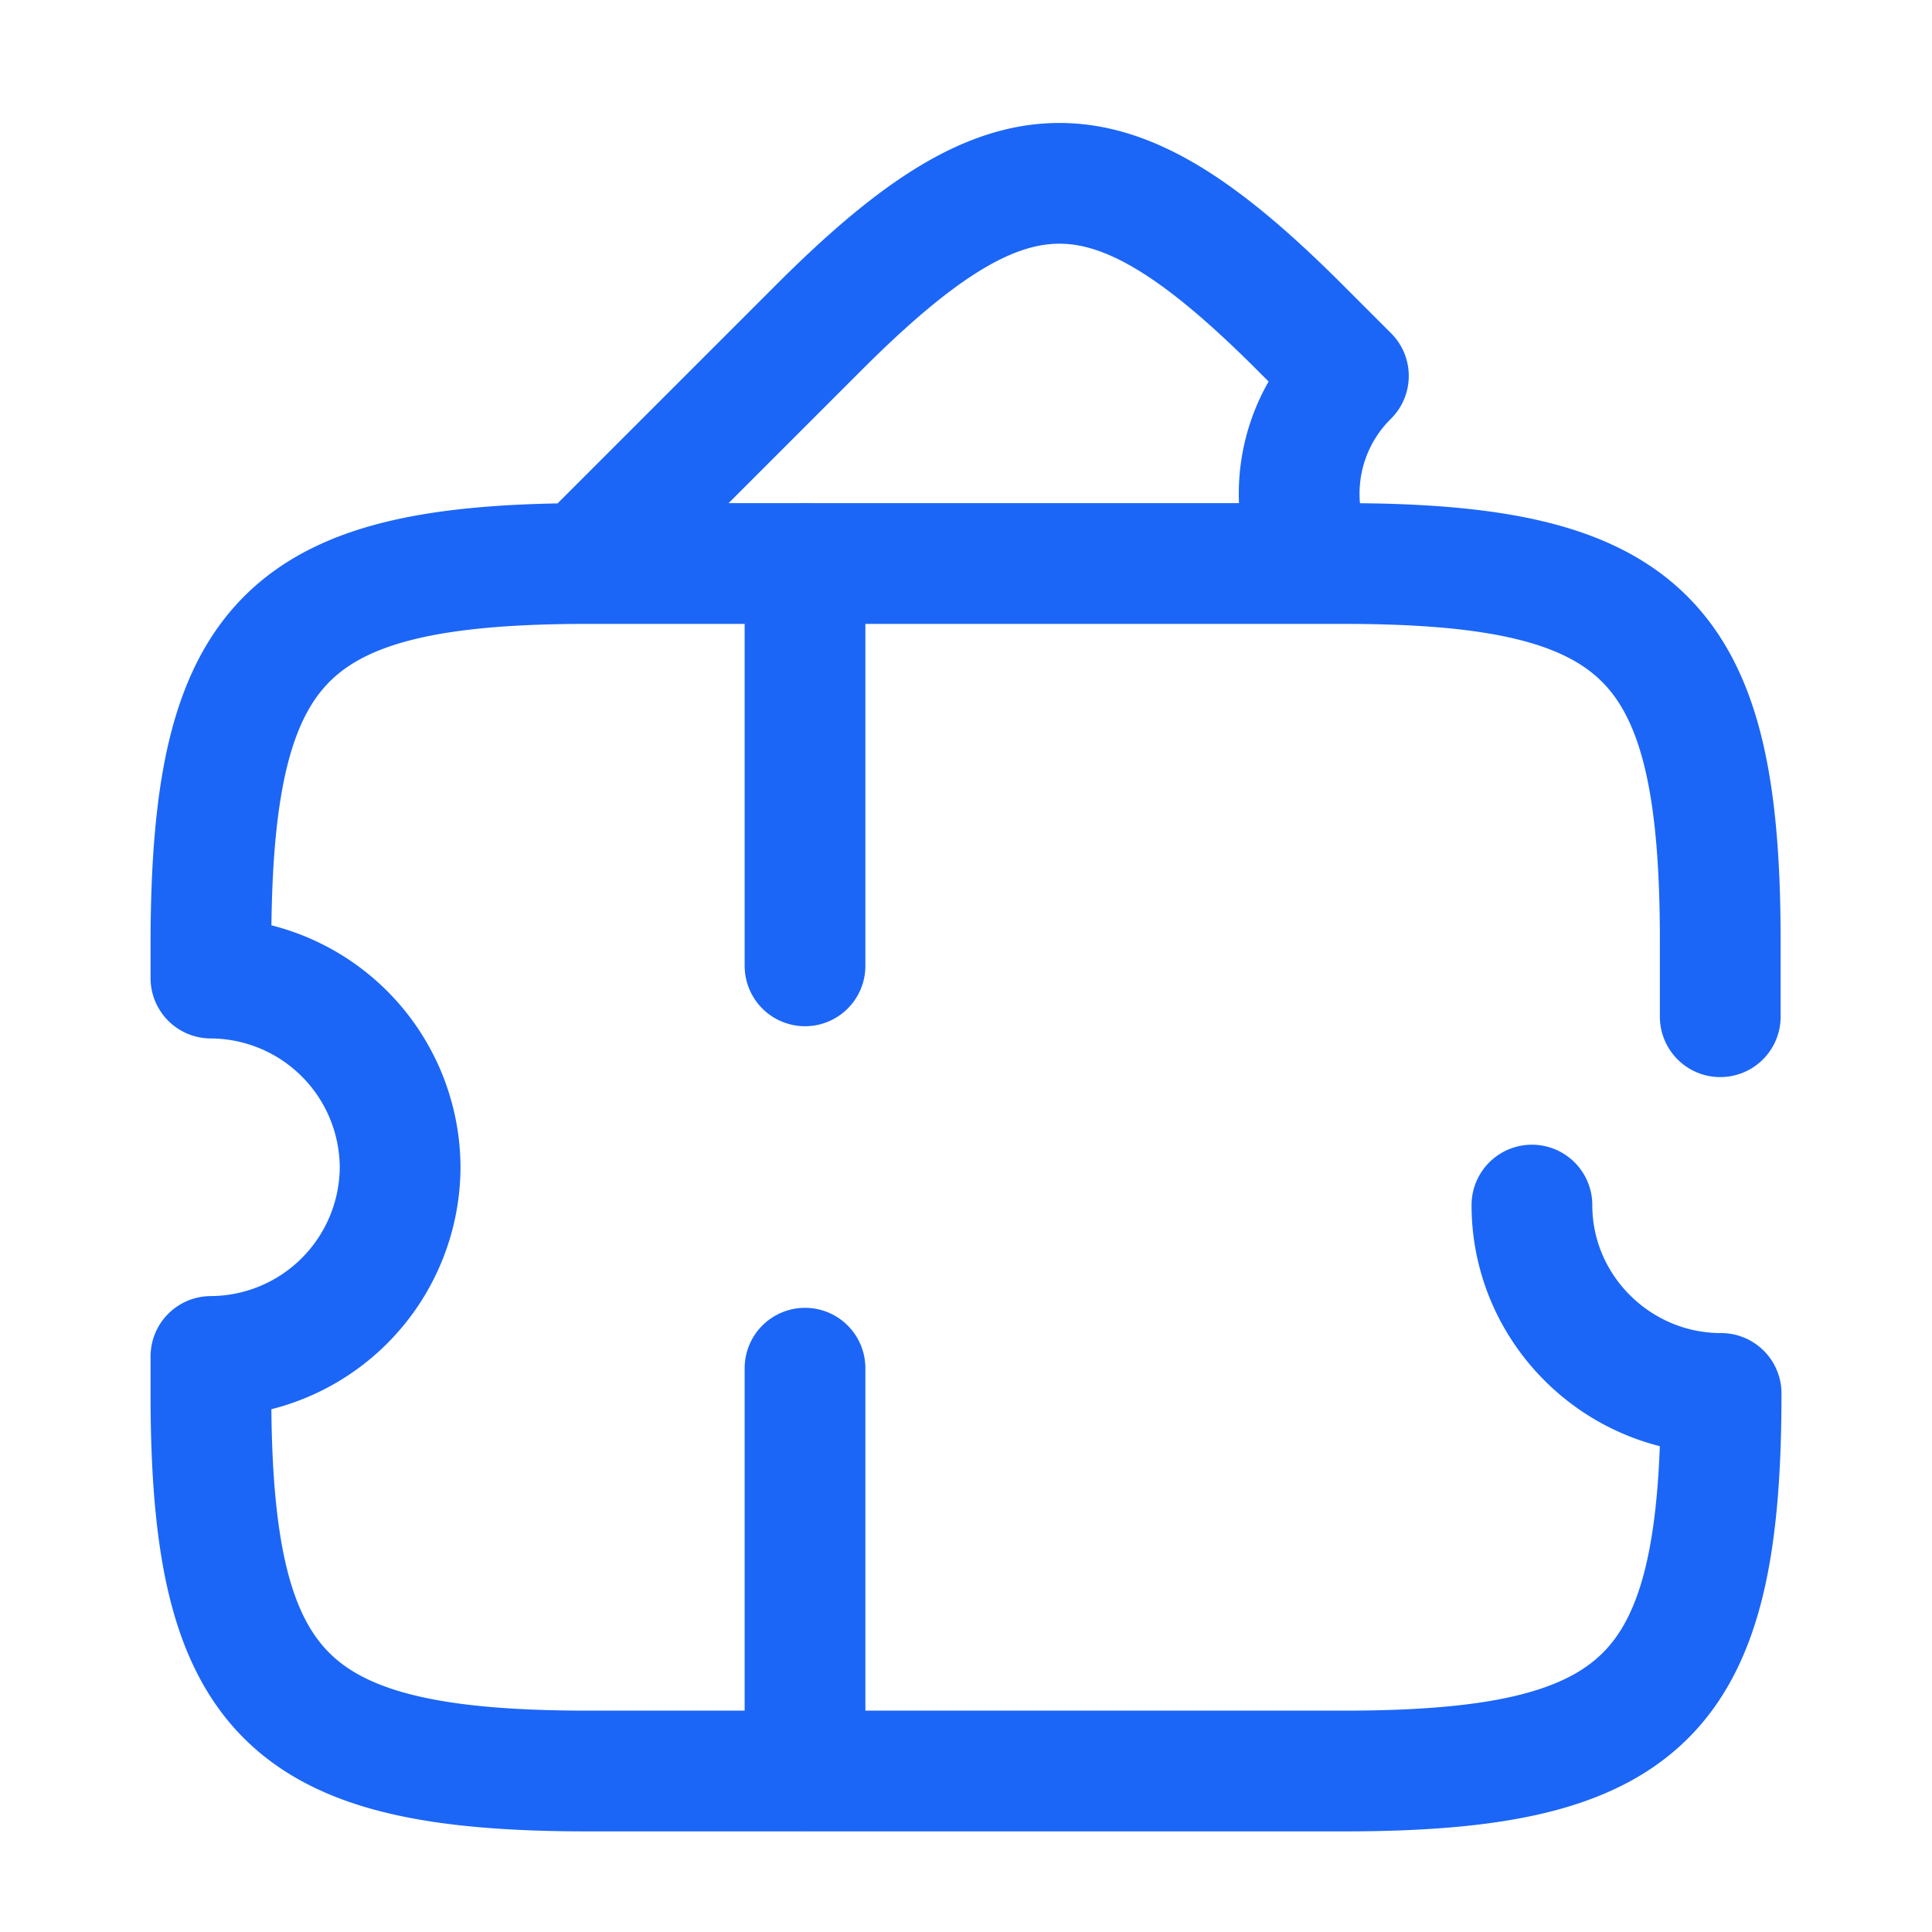
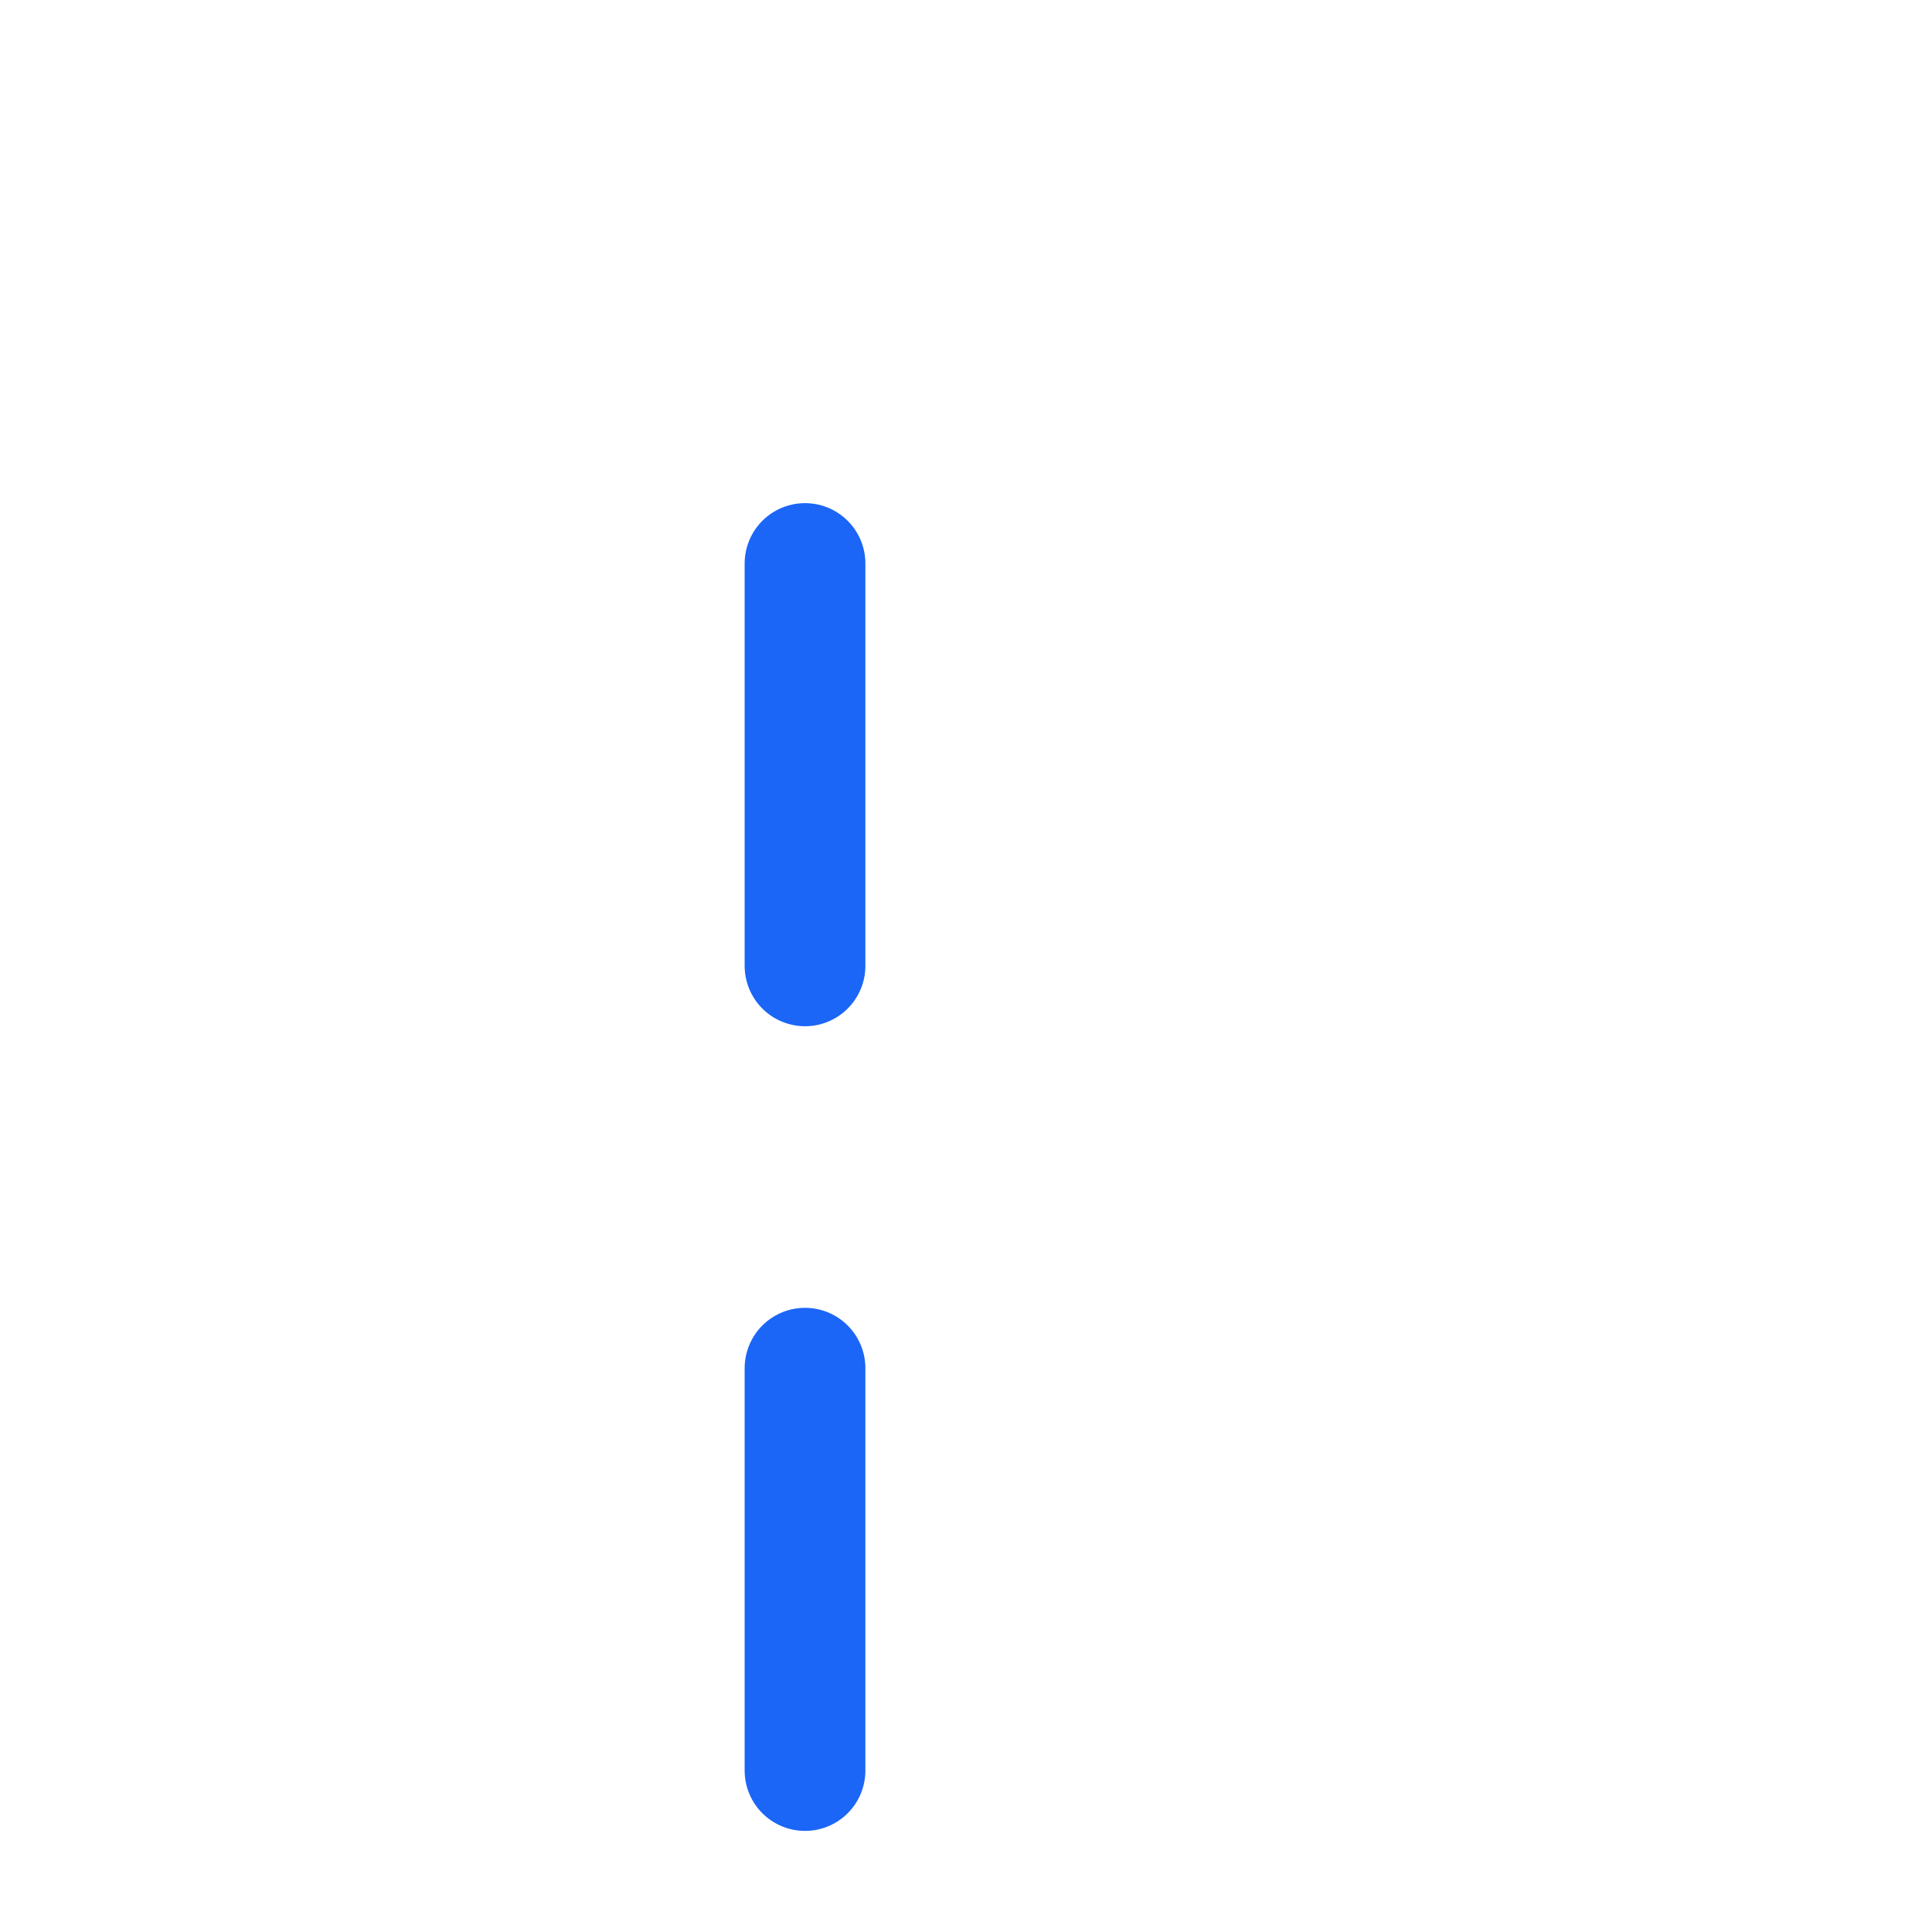
<svg xmlns="http://www.w3.org/2000/svg" width="40" height="40" fill="none" viewBox="0 0 40 40">
-   <path stroke="#1B66F7" stroke-linecap="round" stroke-linejoin="round" stroke-width="2.5" d="M31.717 24.95c0 2.15 1.767 3.9 3.917 3.9 0 6.25-1.567 7.817-7.817 7.817H12.184c-6.25 0-7.817-1.567-7.817-7.817v-.766a3.934 3.934 0 0 0 3.917-3.917 3.934 3.934 0 0 0-3.917-3.917v-.766c.017-6.25 1.567-7.817 7.817-7.817H27.8c6.25 0 7.816 1.567 7.816 7.817v1.566m-8.399-9.383h-15.15l4.884-4.884c3.983-3.983 5.983-3.983 9.966 0l1 1a3.429 3.429 0 0 0-.7 3.884Z" />
  <path stroke="#1B66F7" stroke-dasharray="8.33 8.33" stroke-linecap="round" stroke-linejoin="round" stroke-width="2.5" d="M16.667 11.667v25" />
</svg>